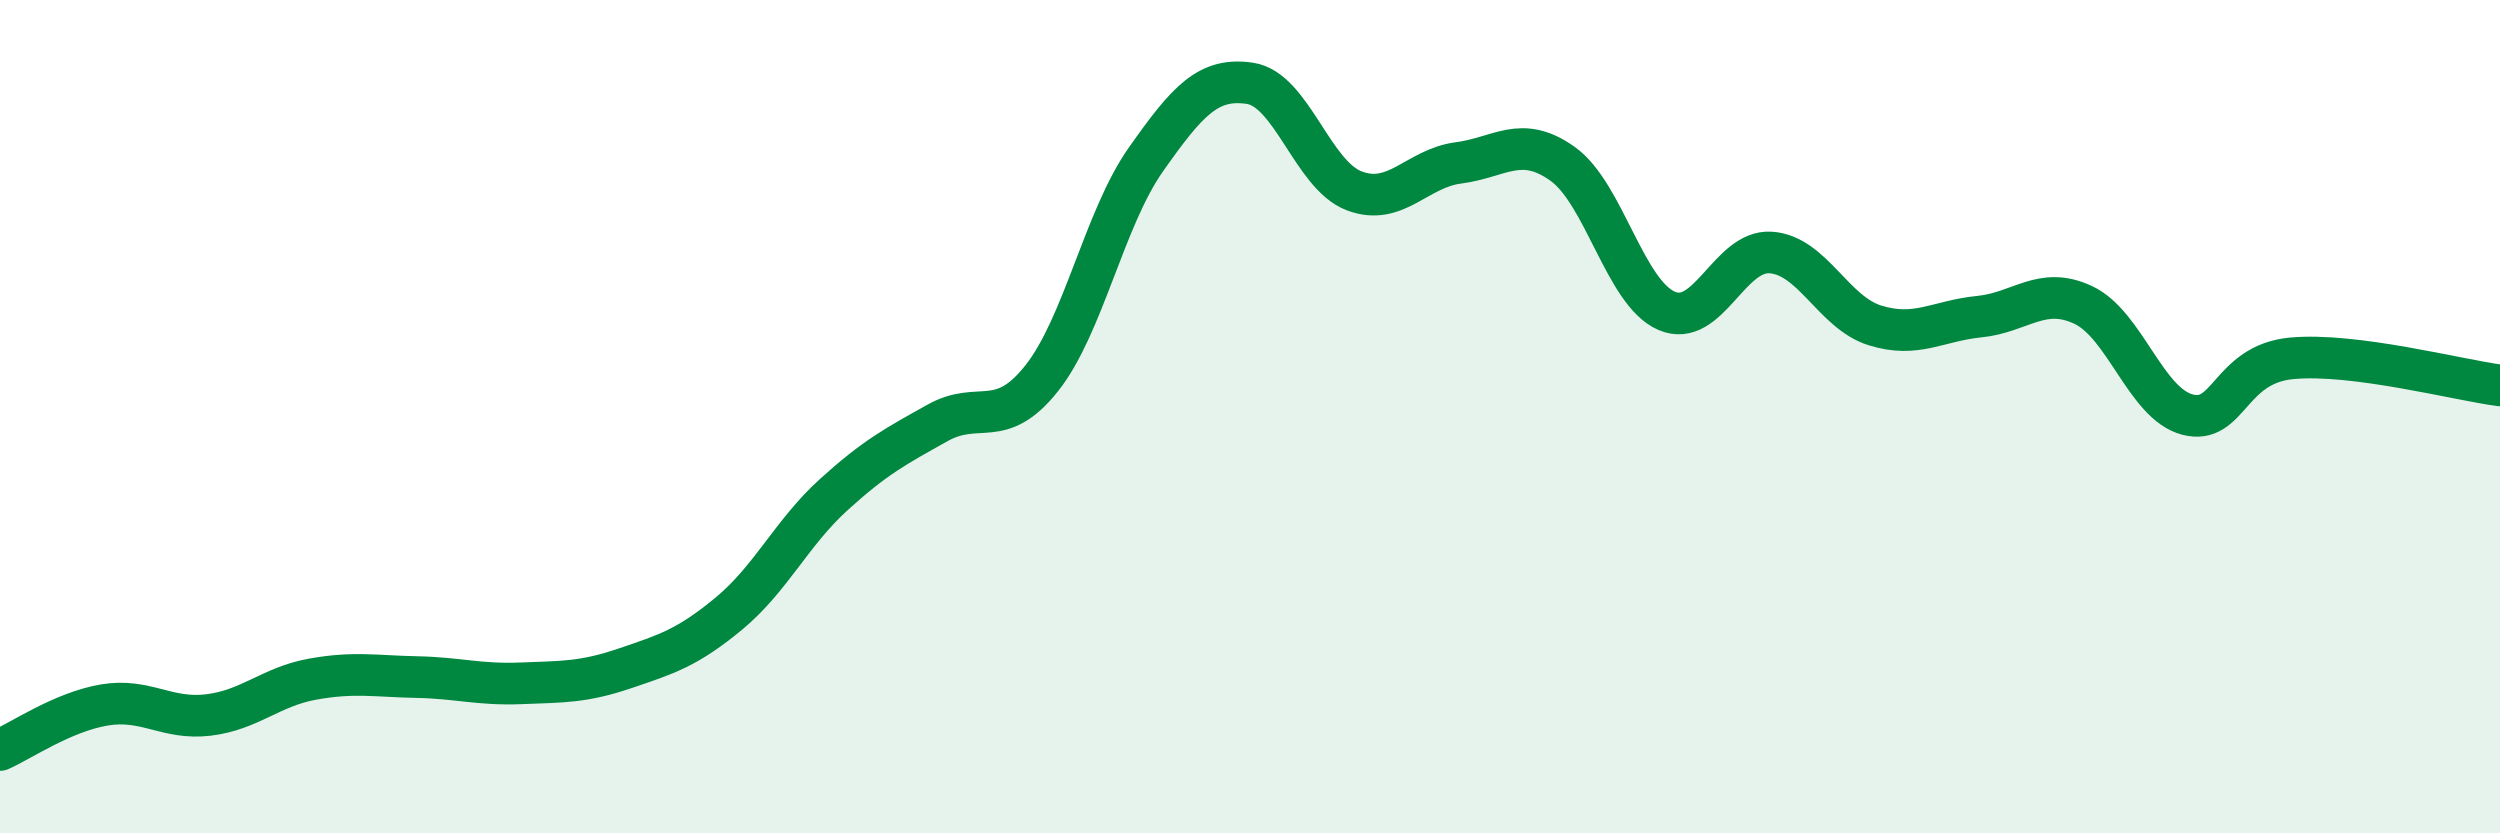
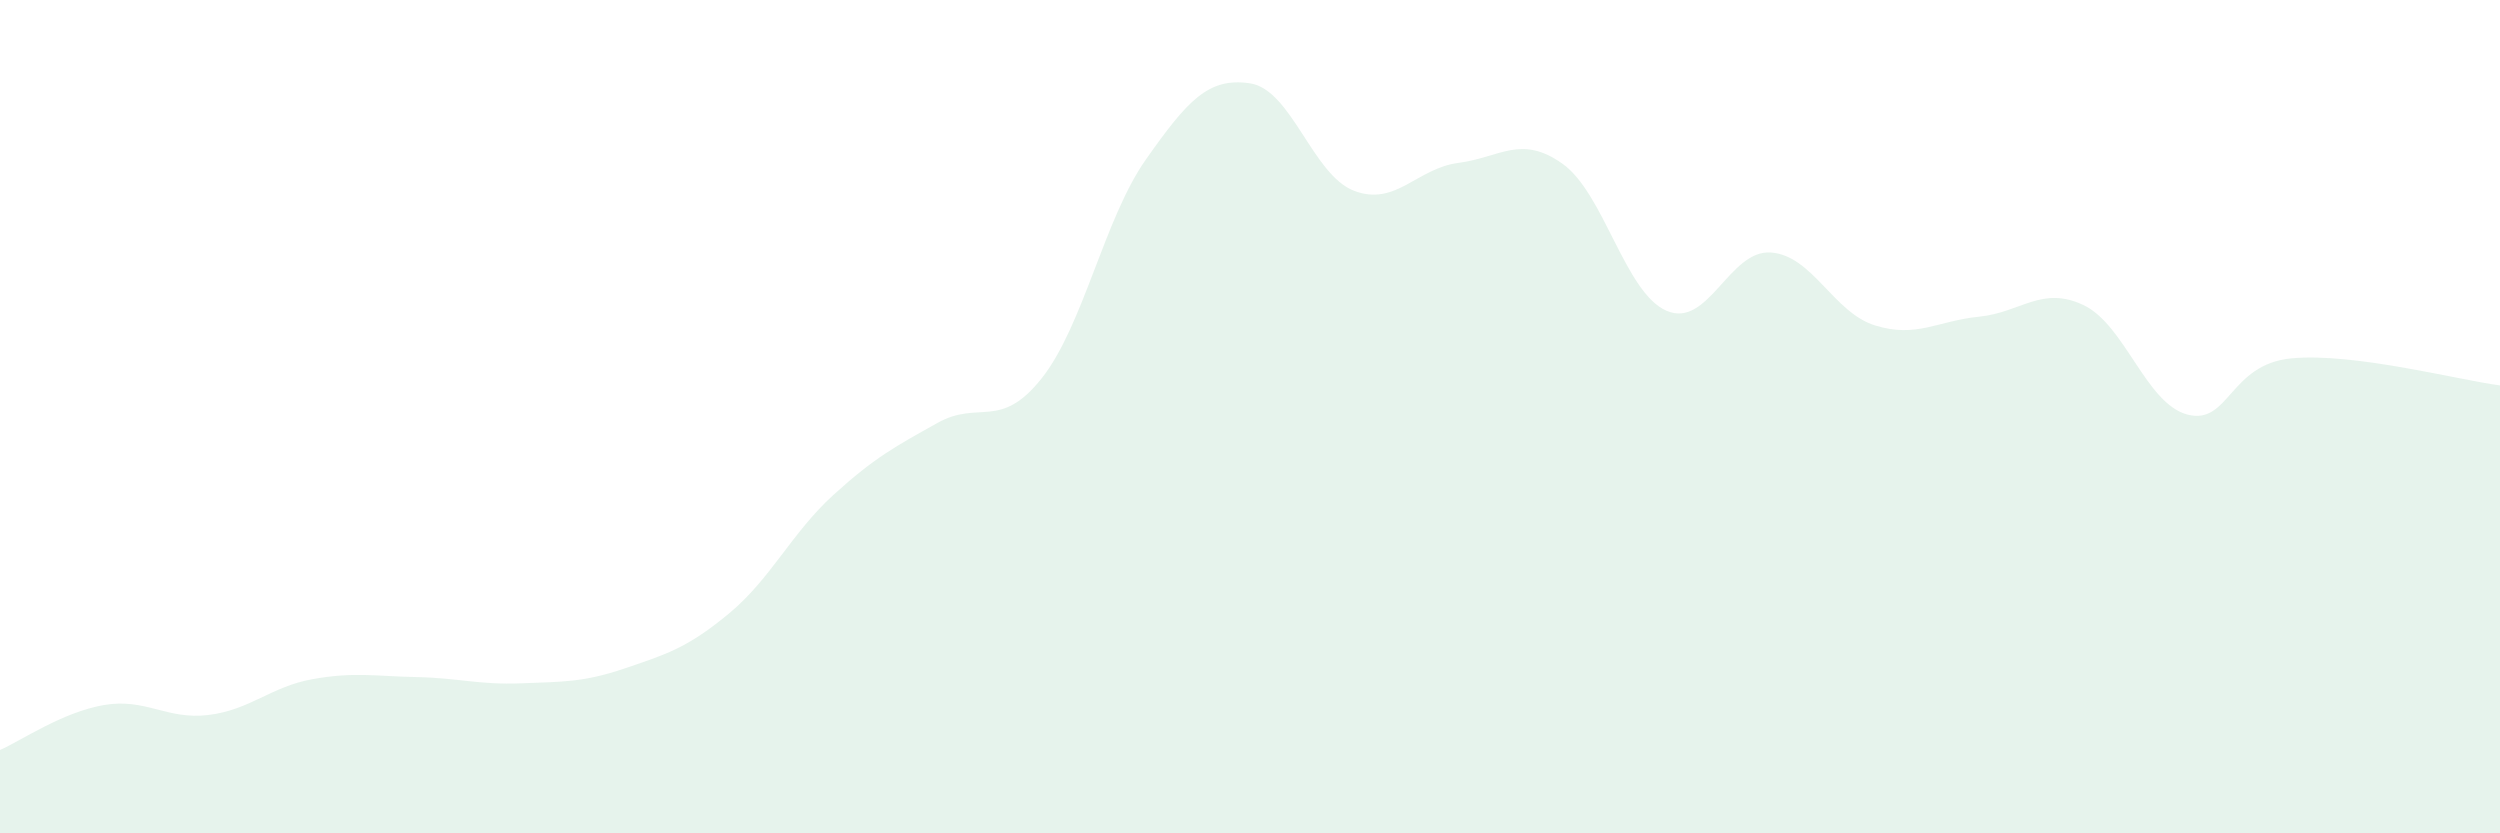
<svg xmlns="http://www.w3.org/2000/svg" width="60" height="20" viewBox="0 0 60 20">
  <path d="M 0,18 C 0.5,17.78 1.5,17.09 2.5,16.92 C 3.5,16.75 4,17.28 5,17.16 C 6,17.04 6.5,16.48 7.5,16.3 C 8.5,16.12 9,16.23 10,16.25 C 11,16.27 11.5,16.44 12.5,16.4 C 13.5,16.36 14,16.38 15,16.04 C 16,15.7 16.5,15.55 17.5,14.72 C 18.5,13.89 19,12.79 20,11.88 C 21,10.97 21.5,10.71 22.5,10.15 C 23.5,9.59 24,10.34 25,9.08 C 26,7.82 26.5,5.25 27.5,3.83 C 28.5,2.41 29,1.85 30,2 C 31,2.15 31.5,4.2 32.5,4.58 C 33.5,4.96 34,4.04 35,3.91 C 36,3.78 36.5,3.22 37.5,3.93 C 38.5,4.64 39,7.03 40,7.46 C 41,7.89 41.5,5.99 42.5,6.06 C 43.5,6.13 44,7.5 45,7.81 C 46,8.12 46.5,7.7 47.5,7.6 C 48.5,7.5 49,6.85 50,7.32 C 51,7.79 51.5,9.69 52.5,9.95 C 53.5,10.21 53.5,8.74 55,8.6 C 56.5,8.46 59,9.12 60,9.25L60 20L0 20Z" fill="#008740" opacity="0.1" stroke-linecap="round" stroke-linejoin="round" />
-   <path d="M 0,18 C 0.5,17.78 1.5,17.09 2.5,16.92 C 3.5,16.75 4,17.28 5,17.16 C 6,17.04 6.5,16.48 7.5,16.3 C 8.5,16.12 9,16.23 10,16.25 C 11,16.27 11.5,16.44 12.5,16.4 C 13.5,16.36 14,16.38 15,16.04 C 16,15.7 16.5,15.55 17.5,14.72 C 18.5,13.89 19,12.79 20,11.88 C 21,10.97 21.5,10.71 22.5,10.15 C 23.5,9.59 24,10.34 25,9.08 C 26,7.82 26.5,5.25 27.5,3.83 C 28.5,2.41 29,1.85 30,2 C 31,2.15 31.5,4.2 32.5,4.58 C 33.5,4.96 34,4.04 35,3.91 C 36,3.78 36.5,3.22 37.5,3.93 C 38.5,4.64 39,7.03 40,7.46 C 41,7.89 41.5,5.99 42.5,6.06 C 43.5,6.13 44,7.5 45,7.81 C 46,8.12 46.5,7.7 47.5,7.6 C 48.5,7.5 49,6.85 50,7.32 C 51,7.79 51.5,9.69 52.5,9.95 C 53.5,10.21 53.5,8.74 55,8.6 C 56.5,8.46 59,9.12 60,9.25" stroke="#008740" stroke-width="1" fill="none" stroke-linecap="round" stroke-linejoin="round" />
</svg>